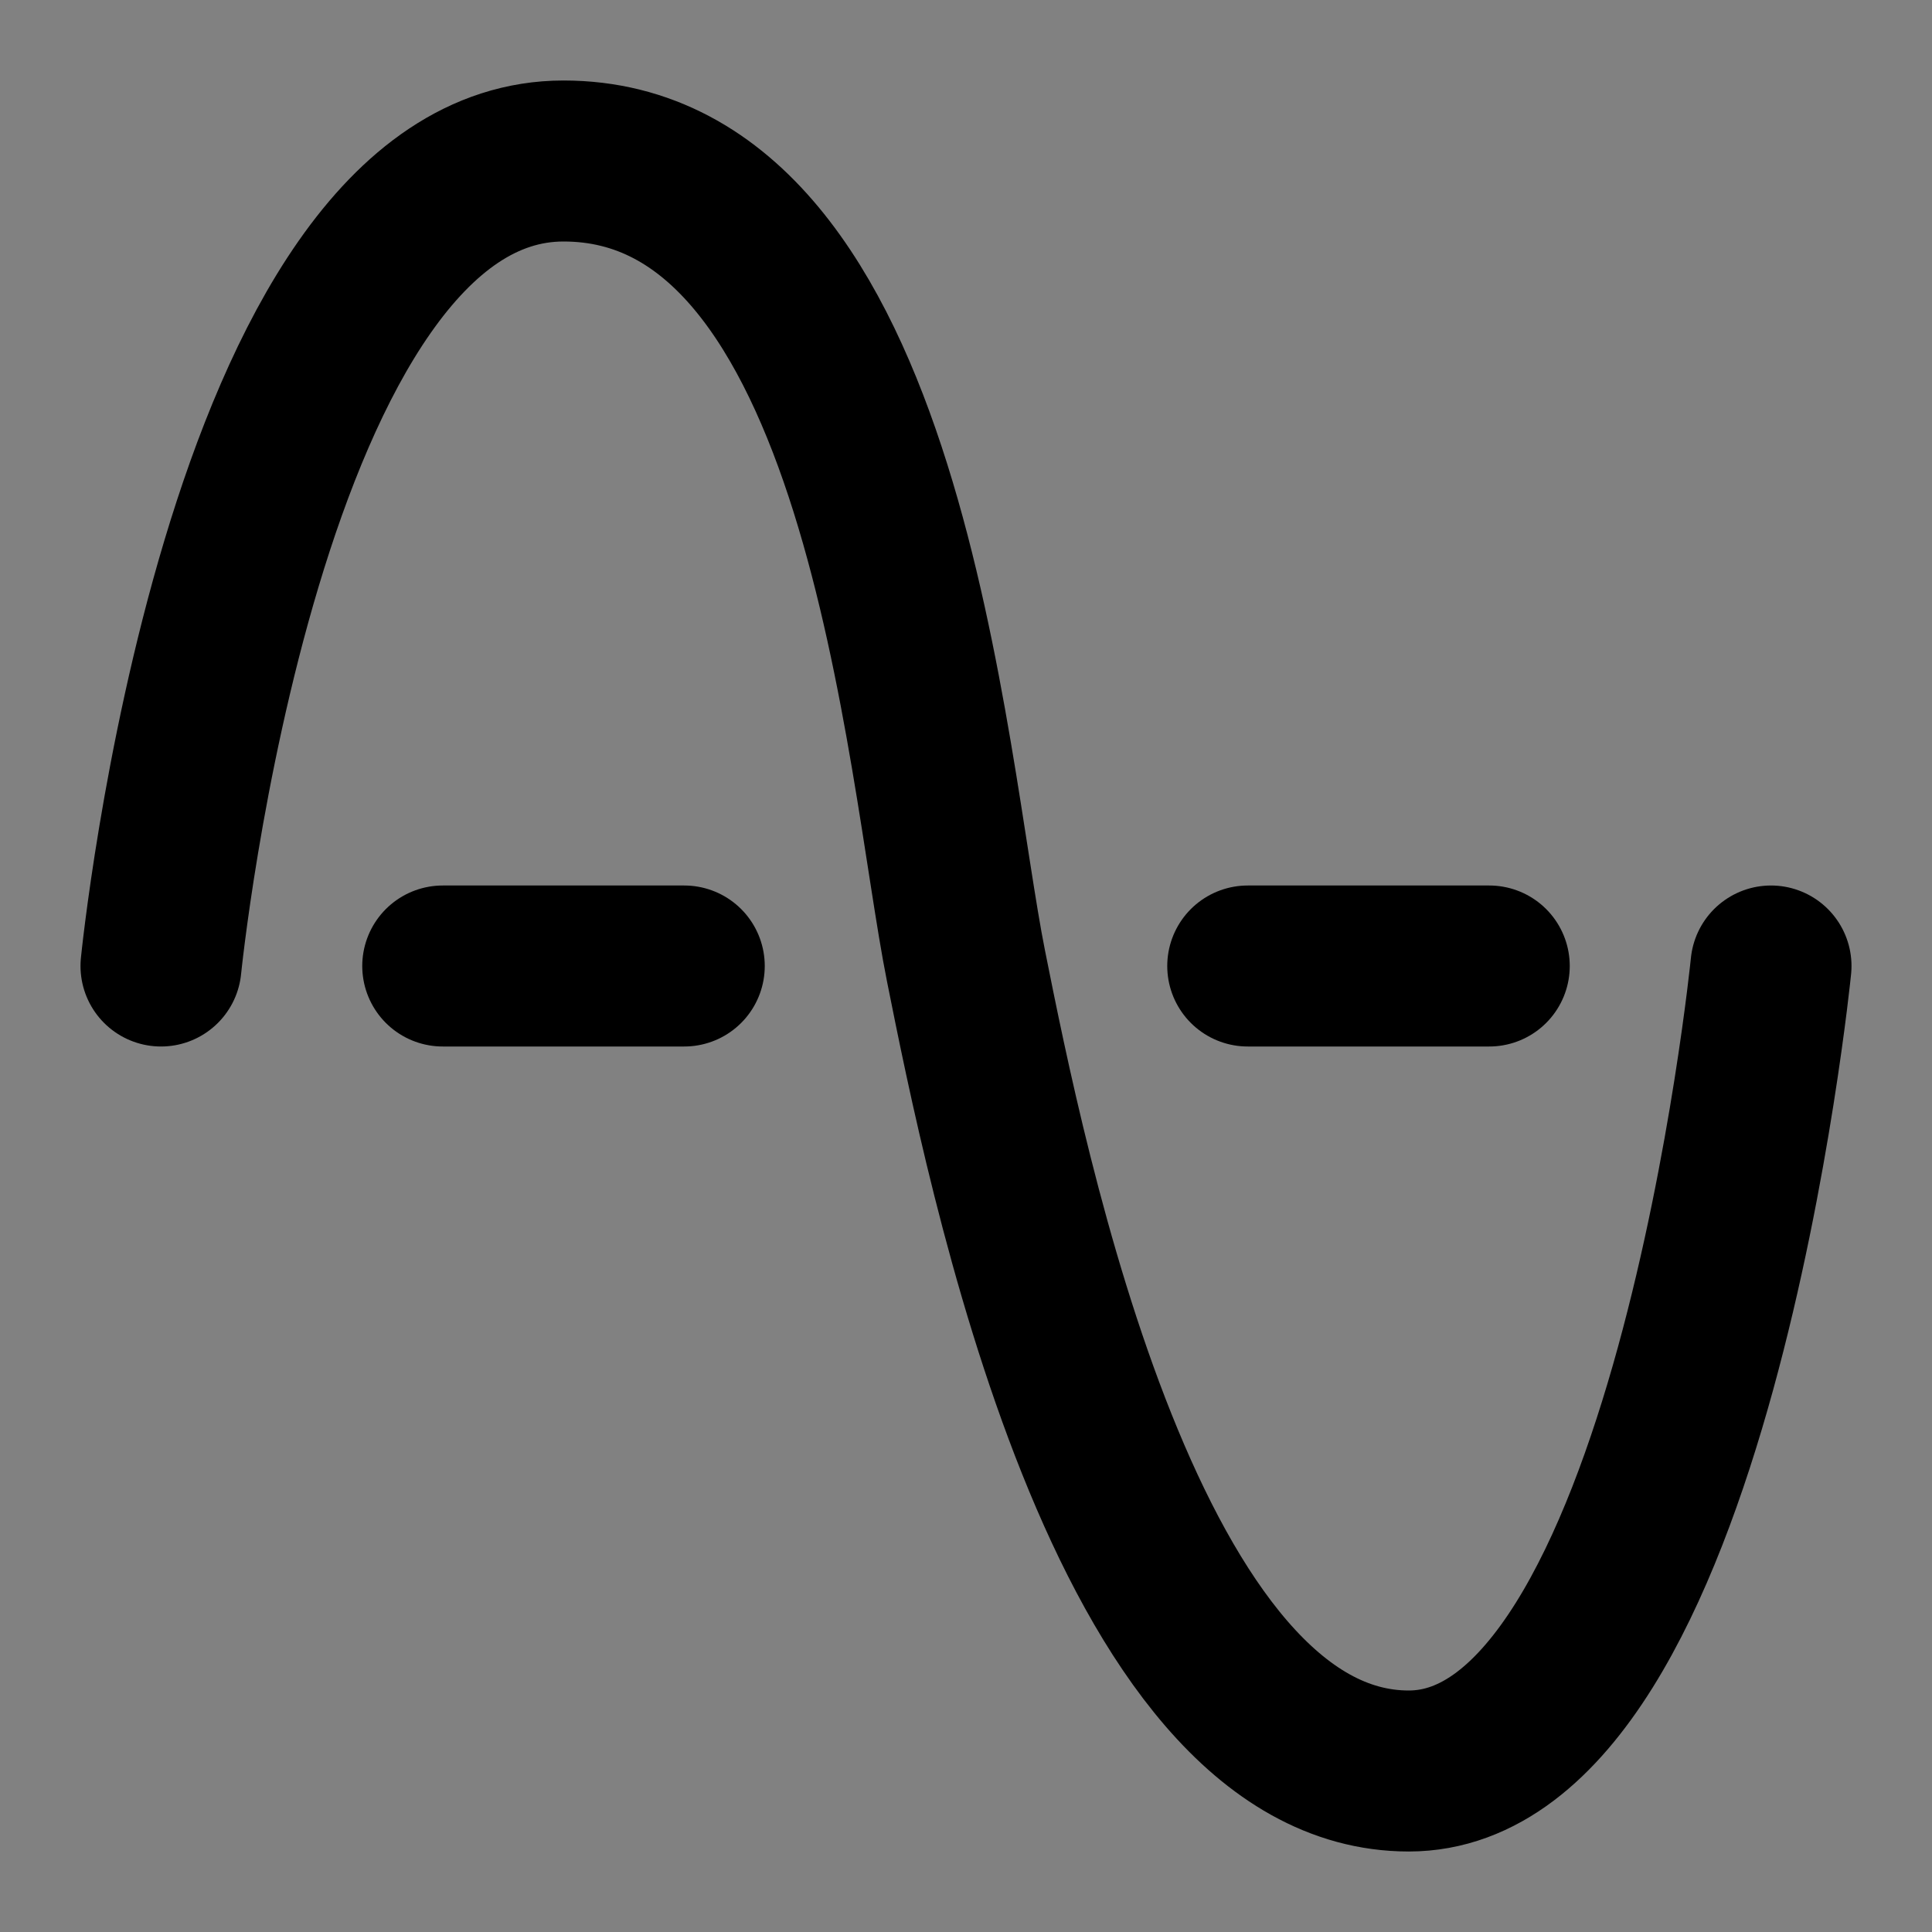
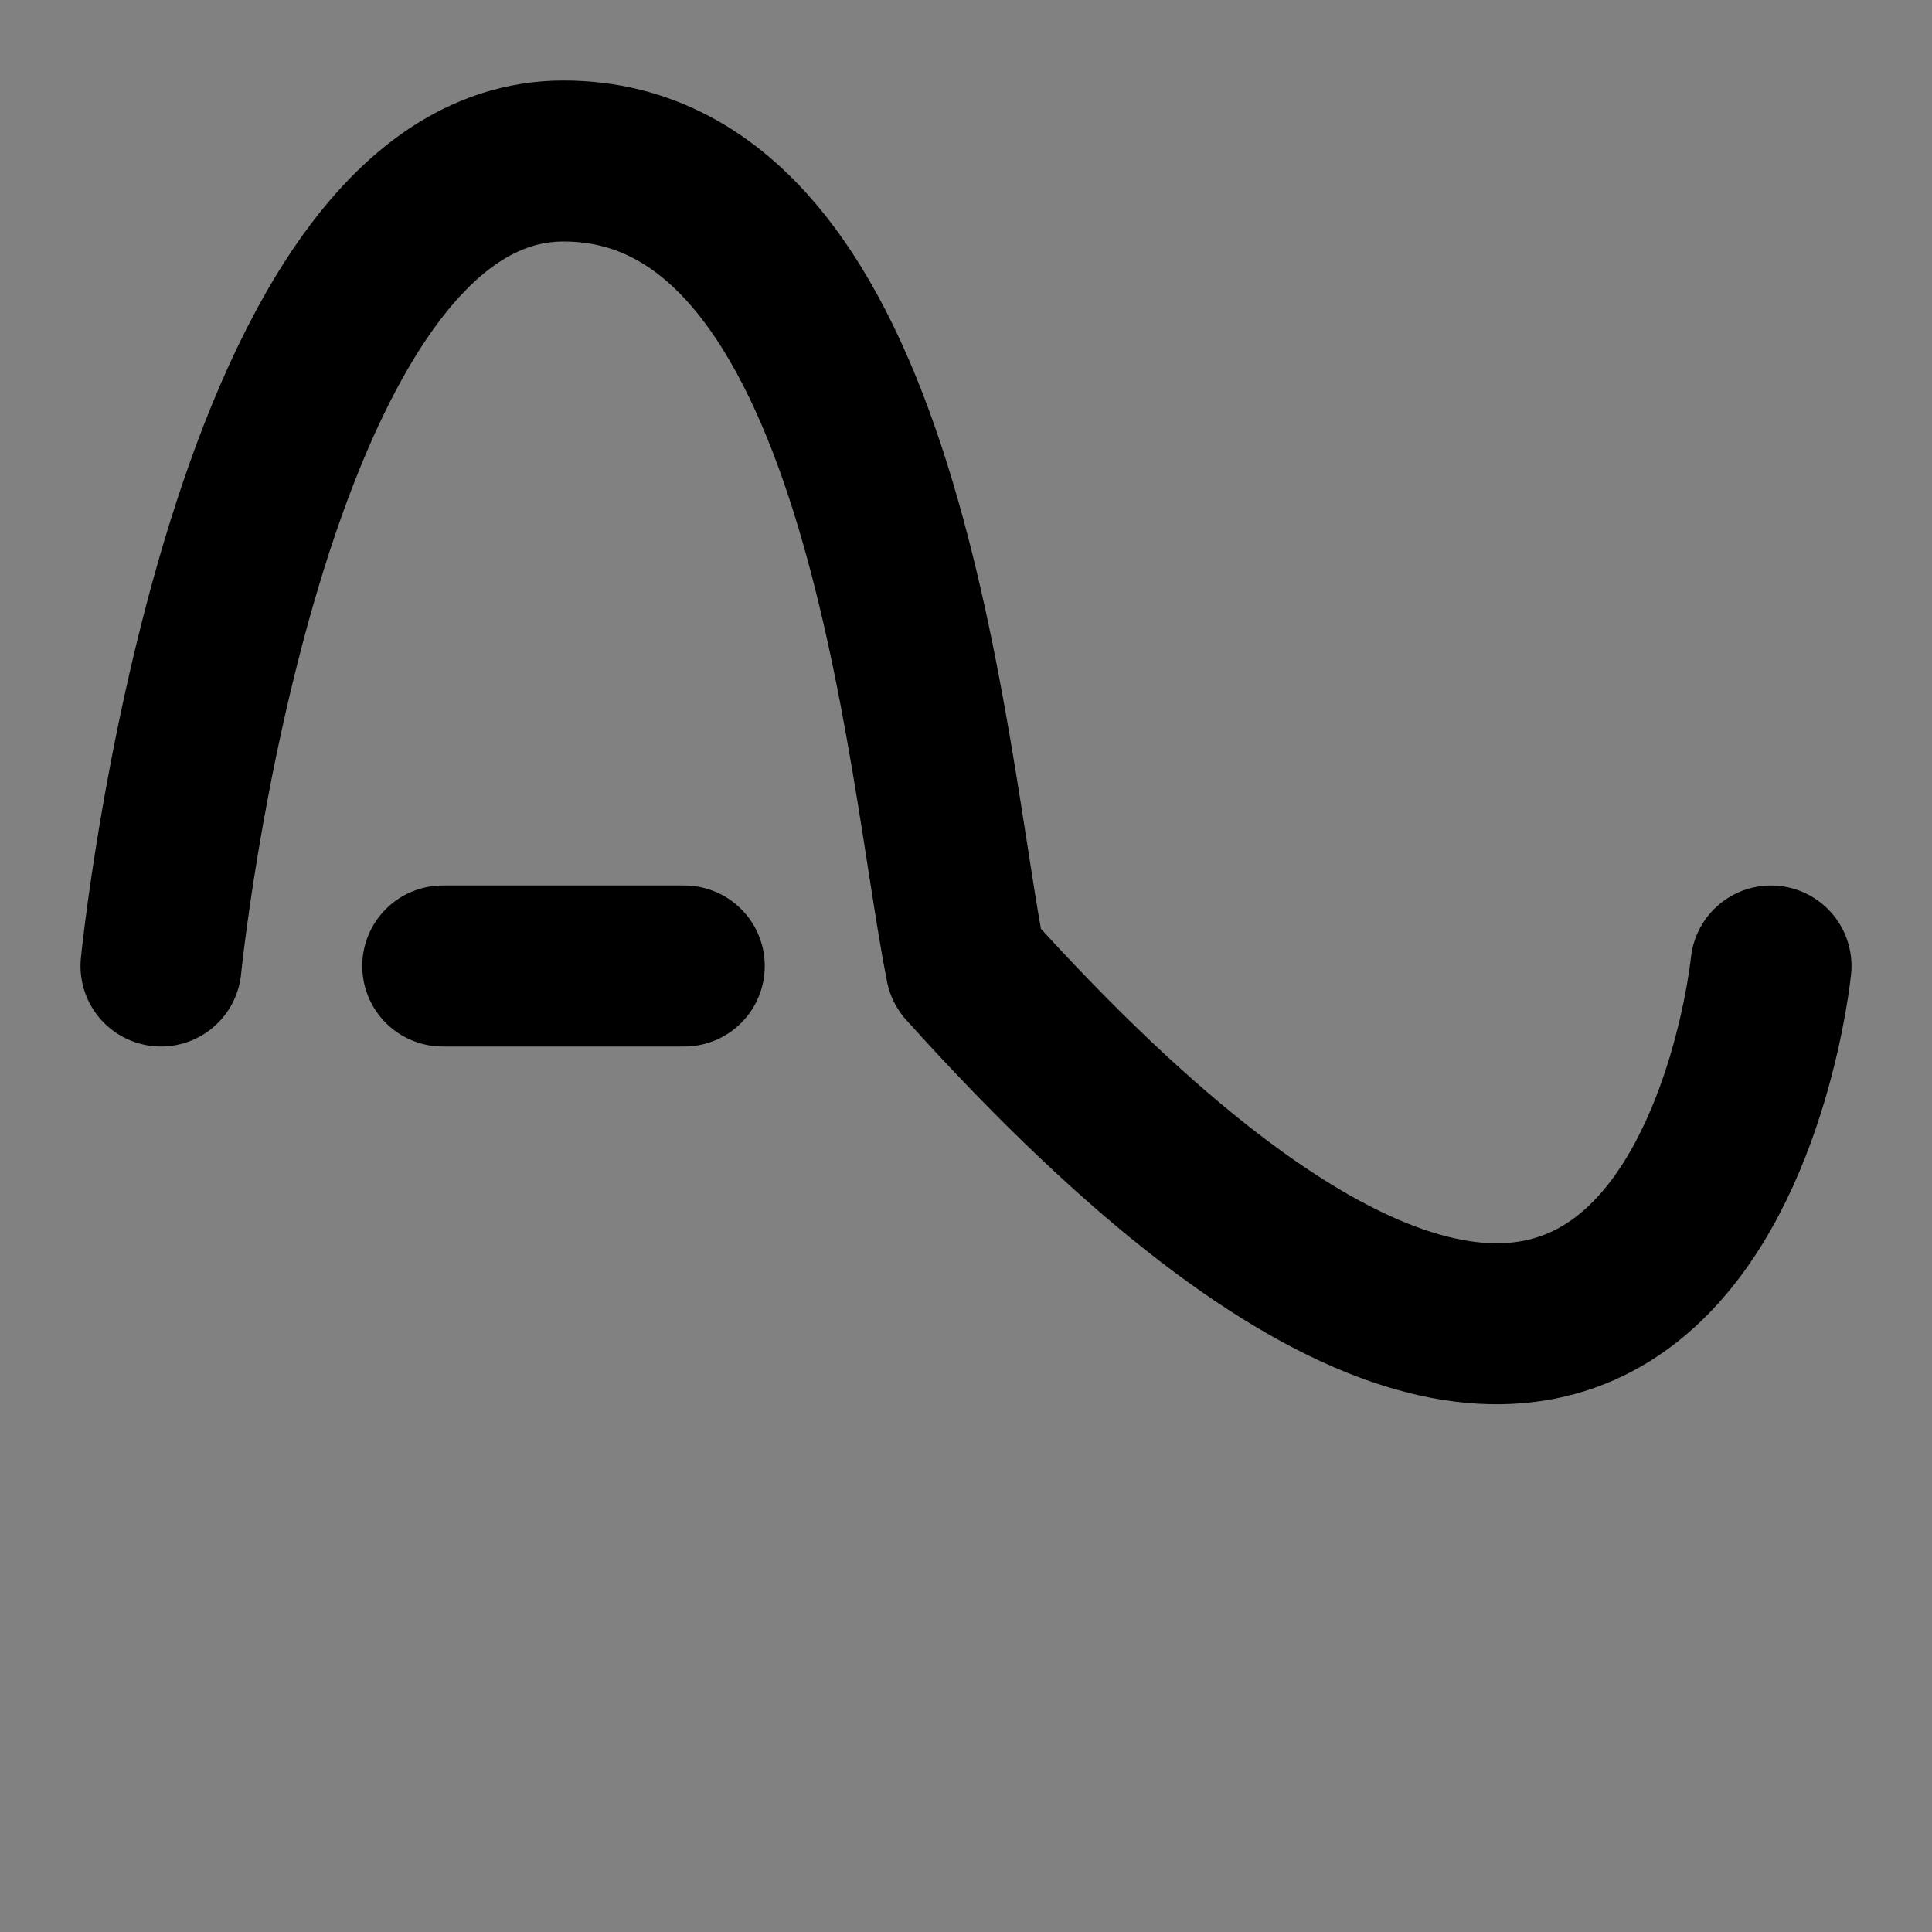
<svg xmlns="http://www.w3.org/2000/svg" width="800px" height="800px" viewBox="0 0 48 48" fill="none">
  <rect x="0" y="0" width="48" height="48" fill="#808080" stroke="none" />
  <rect width="48" height="48" fill="white" fill-opacity="0.01" />
-   <path d="M4 24C4 24 6 4 14 4C22 4 23 19 24 24C25 29 28 44 35 44C42 44 44 24 44 24" stroke="#000000" stroke-width="4" stroke-linecap="round" stroke-linejoin="round" />
+   <path d="M4 24C4 24 6 4 14 4C22 4 23 19 24 24C42 44 44 24 44 24" stroke="#000000" stroke-width="4" stroke-linecap="round" stroke-linejoin="round" />
  <path d="M11 24H17" stroke="#000000" stroke-width="4" stroke-linecap="round" stroke-linejoin="round" />
-   <path d="M31 24H37" stroke="#000000" stroke-width="4" stroke-linecap="round" stroke-linejoin="round" />
</svg>